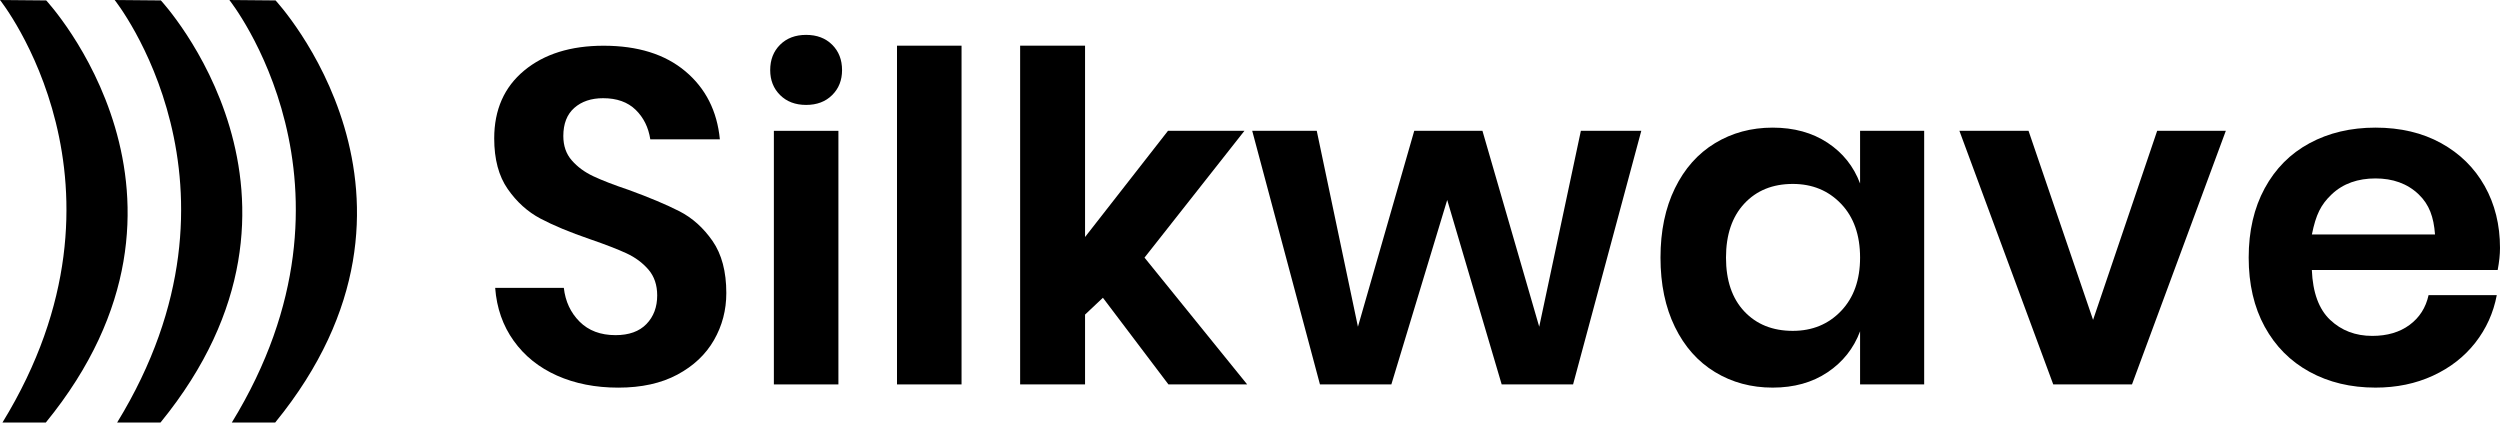
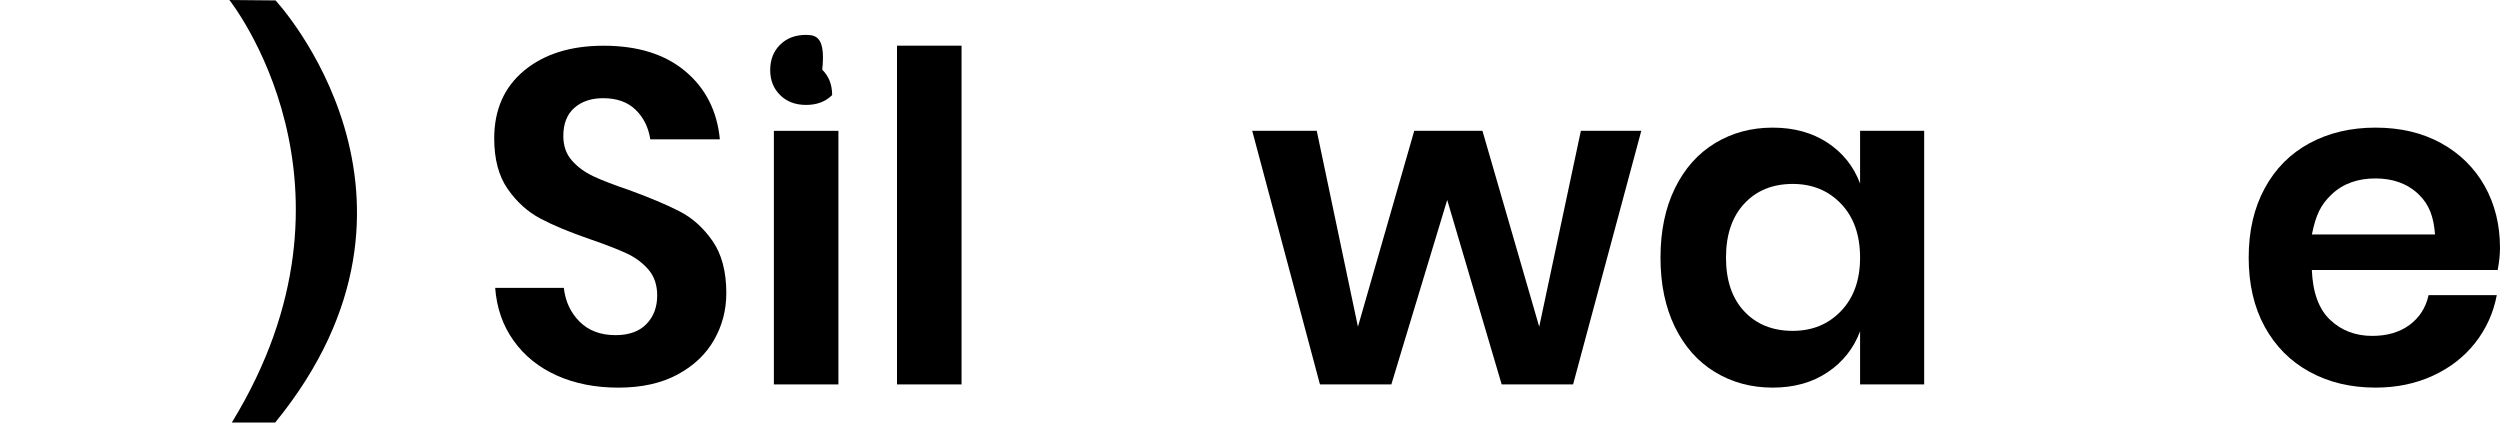
<svg xmlns="http://www.w3.org/2000/svg" version="1.1" id="Layer_1" x="0px" y="0px" style="enable-background:new 0 0 1348.76 423.18;" xml:space="preserve" viewBox="112.88 116.79 1122.99 189.79">
  <style type="text/css">
	.st0{opacity:0.65;fill:#C715FF;}
	.st1{fill:#C715FF;}
	.st2{clip-path:url(#SVGID_00000066484244892839569000000006432889776783282863_);}
	.st3{clip-path:url(#SVGID_00000064342860578764668300000014179781707655236539_);}
	.st4{opacity:0.63;fill:#FF0022;}
	.st5{opacity:0.75;}
	.st6{fill:#FFFFFF;}
	.st7{fill:#EF2626;}
</style>
  <g>
    <g>
      <path d="M418.04,211.67c-5.83-2.97-13.4-6.16-22.72-9.56c-6.72-2.26-12.03-4.32-15.94-6.16c-3.91-1.84-7.13-4.21-9.66-7.12    c-2.54-2.9-3.8-6.55-3.8-10.94c0-5.52,1.65-9.74,4.94-12.64c3.29-2.9,7.61-4.35,12.95-4.35c6.17,0,11.03,1.74,14.6,5.21    c3.56,3.47,5.76,7.9,6.58,13.28h31.25c-1.23-12.75-6.41-22.94-15.52-30.59c-9.12-7.65-21.35-11.47-36.7-11.47    c-14.8,0-26.7,3.72-35.67,11.15c-8.98,7.44-13.47,17.6-13.47,30.49c0,9.35,2.02,16.93,6.07,22.73c4.04,5.81,8.94,10.23,14.7,13.28    c5.76,3.05,13.16,6.13,22.21,9.24c6.99,2.41,12.47,4.53,16.45,6.37c3.97,1.84,7.26,4.29,9.87,7.33c2.6,3.05,3.91,6.9,3.91,11.58    c0,5.24-1.61,9.53-4.83,12.85c-3.22,3.33-7.85,4.99-13.88,4.99c-6.72,0-12.1-2.02-16.14-6.05c-4.04-4.04-6.41-9.1-7.09-15.19    h-30.84c0.68,9.07,3.46,17,8.33,23.79c4.86,6.8,11.34,12,19.43,15.61c8.09,3.61,17.27,5.42,27.55,5.42    c10.42,0,19.26-1.95,26.52-5.84c7.26-3.89,12.75-9.06,16.45-15.51c3.7-6.44,5.55-13.49,5.55-21.14c0-9.63-2.06-17.42-6.17-23.37    C428.83,219.1,423.86,214.64,418.04,211.67z" />
-       <path d="M474.99,132.46c-4.82,0-8.72,1.47-11.69,4.42c-2.97,2.95-4.45,6.75-4.45,11.41c0,4.52,1.48,8.26,4.45,11.21    c2.97,2.95,6.86,4.42,11.69,4.42s8.72-1.47,11.69-4.42c2.97-2.95,4.45-6.68,4.45-11.21c0-4.66-1.48-8.46-4.45-11.41    C483.71,133.93,479.82,132.46,474.99,132.46z" />
+       <path d="M474.99,132.46c-4.82,0-8.72,1.47-11.69,4.42c-2.97,2.95-4.45,6.75-4.45,11.41c0,4.52,1.48,8.26,4.45,11.21    c2.97,2.95,6.86,4.42,11.69,4.42s8.72-1.47,11.69-4.42c0-4.66-1.48-8.46-4.45-11.41    C483.71,133.93,479.82,132.46,474.99,132.46z" />
      <rect x="460.5" y="175.56" width="28.99" height="113.91" />
      <rect x="515.81" y="137.31" width="28.99" height="152.16" />
      <polygon points="804.29,263.56 778.79,175.56 748.15,175.56 722.86,263.56 704.36,175.56 675.37,175.56 705.8,289.47     737.87,289.47 762.96,206.61 787.43,289.47 819.5,289.47 850.14,175.56 823,175.56   " />
      <path d="M948.42,199.21c-2.88-7.68-7.75-13.78-14.6-18.3c-6.86-4.52-15.08-6.79-24.67-6.79c-9.6,0-18.23,2.33-25.91,6.99    c-7.68,4.66-13.67,11.41-17.99,20.25c-4.32,8.84-6.48,19.22-6.48,31.15s2.16,22.31,6.48,31.15c4.32,8.84,10.31,15.59,17.99,20.25    c7.67,4.66,16.31,6.99,25.91,6.99c9.59,0,17.82-2.29,24.67-6.89c6.85-4.59,11.72-10.72,14.6-18.4v23.85h28.79V175.56h-28.79    V199.21z M939.89,256.47c-5.69,5.96-12.92,8.94-21.69,8.94c-9.05,0-16.31-2.91-21.79-8.74c-5.48-5.83-8.22-13.88-8.22-24.16    c0-10.28,2.74-18.37,8.22-24.26c5.48-5.89,12.75-8.84,21.79-8.84c8.77,0,16,2.98,21.69,8.94c5.69,5.96,8.53,14.02,8.53,24.16    C948.42,242.52,945.58,250.51,939.89,256.47z" />
-       <polygon points="1053.08,260.48 1024.09,175.56 993.04,175.56 1035.19,289.47 1070.56,289.47 1112.71,175.56 1081.87,175.56   " />
      <path d="M1235.87,228.2c0-10.42-2.3-19.7-6.89-27.86c-4.59-8.15-11.1-14.56-19.53-19.23c-8.43-4.66-18.27-6.99-29.51-6.99    c-11.1,0-20.97,2.33-29.61,6.99c-8.64,4.66-15.35,11.41-20.15,20.25c-4.8,8.84-7.2,19.22-7.2,31.15s2.4,22.28,7.2,31.05    c4.8,8.77,11.51,15.52,20.15,20.25s18.51,7.09,29.61,7.09c9.46,0,18.06-1.78,25.8-5.35c7.74-3.56,14.08-8.5,19.02-14.8    c4.93-6.3,8.15-13.43,9.66-21.38h-30.64c-1.23,5.62-4.08,10.08-8.53,13.37c-4.46,3.29-10.04,4.93-16.76,4.93    c-7.54,0-13.85-2.4-18.92-7.2c-5.07-4.8-7.81-12.27-8.22-22.41h83.48C1235.53,234.37,1235.87,231.08,1235.87,228.2z     M1151.37,222.12c1.82-8.99,4.04-13.4,8.84-17.98c5.2-4.96,11.93-7.2,19.74-7.2c7.67,0,14.29,2.25,19.43,7.2    c4.72,4.55,6.72,10.12,7.3,17.98H1151.37z" />
-       <polygon points="671.87,175.56 637.53,175.56 600.28,223.26 600.28,137.31 571.12,137.31 571.12,289.47 600.28,289.47     600.28,258.1 608.3,250.54 637.74,289.47 673.11,289.47 626.99,232.51   " />
    </g>
    <g>
-       <path d="M133.47,306.58h-19.48c65.32-106.57-1.11-189.79-1.11-189.79l20.75,0.19C133.63,116.98,216.04,205.39,133.47,306.58z" />
-       <path d="M184.98,306.58h-19.48c65.32-106.57-1.11-189.79-1.11-189.79l20.75,0.19C185.14,116.98,267.56,205.39,184.98,306.58z" />
      <path d="M236.5,306.58h-19.48c65.32-106.57-1.11-189.79-1.11-189.79l20.75,0.19C236.66,116.98,319.07,205.39,236.5,306.58z" />
    </g>
  </g>
</svg>